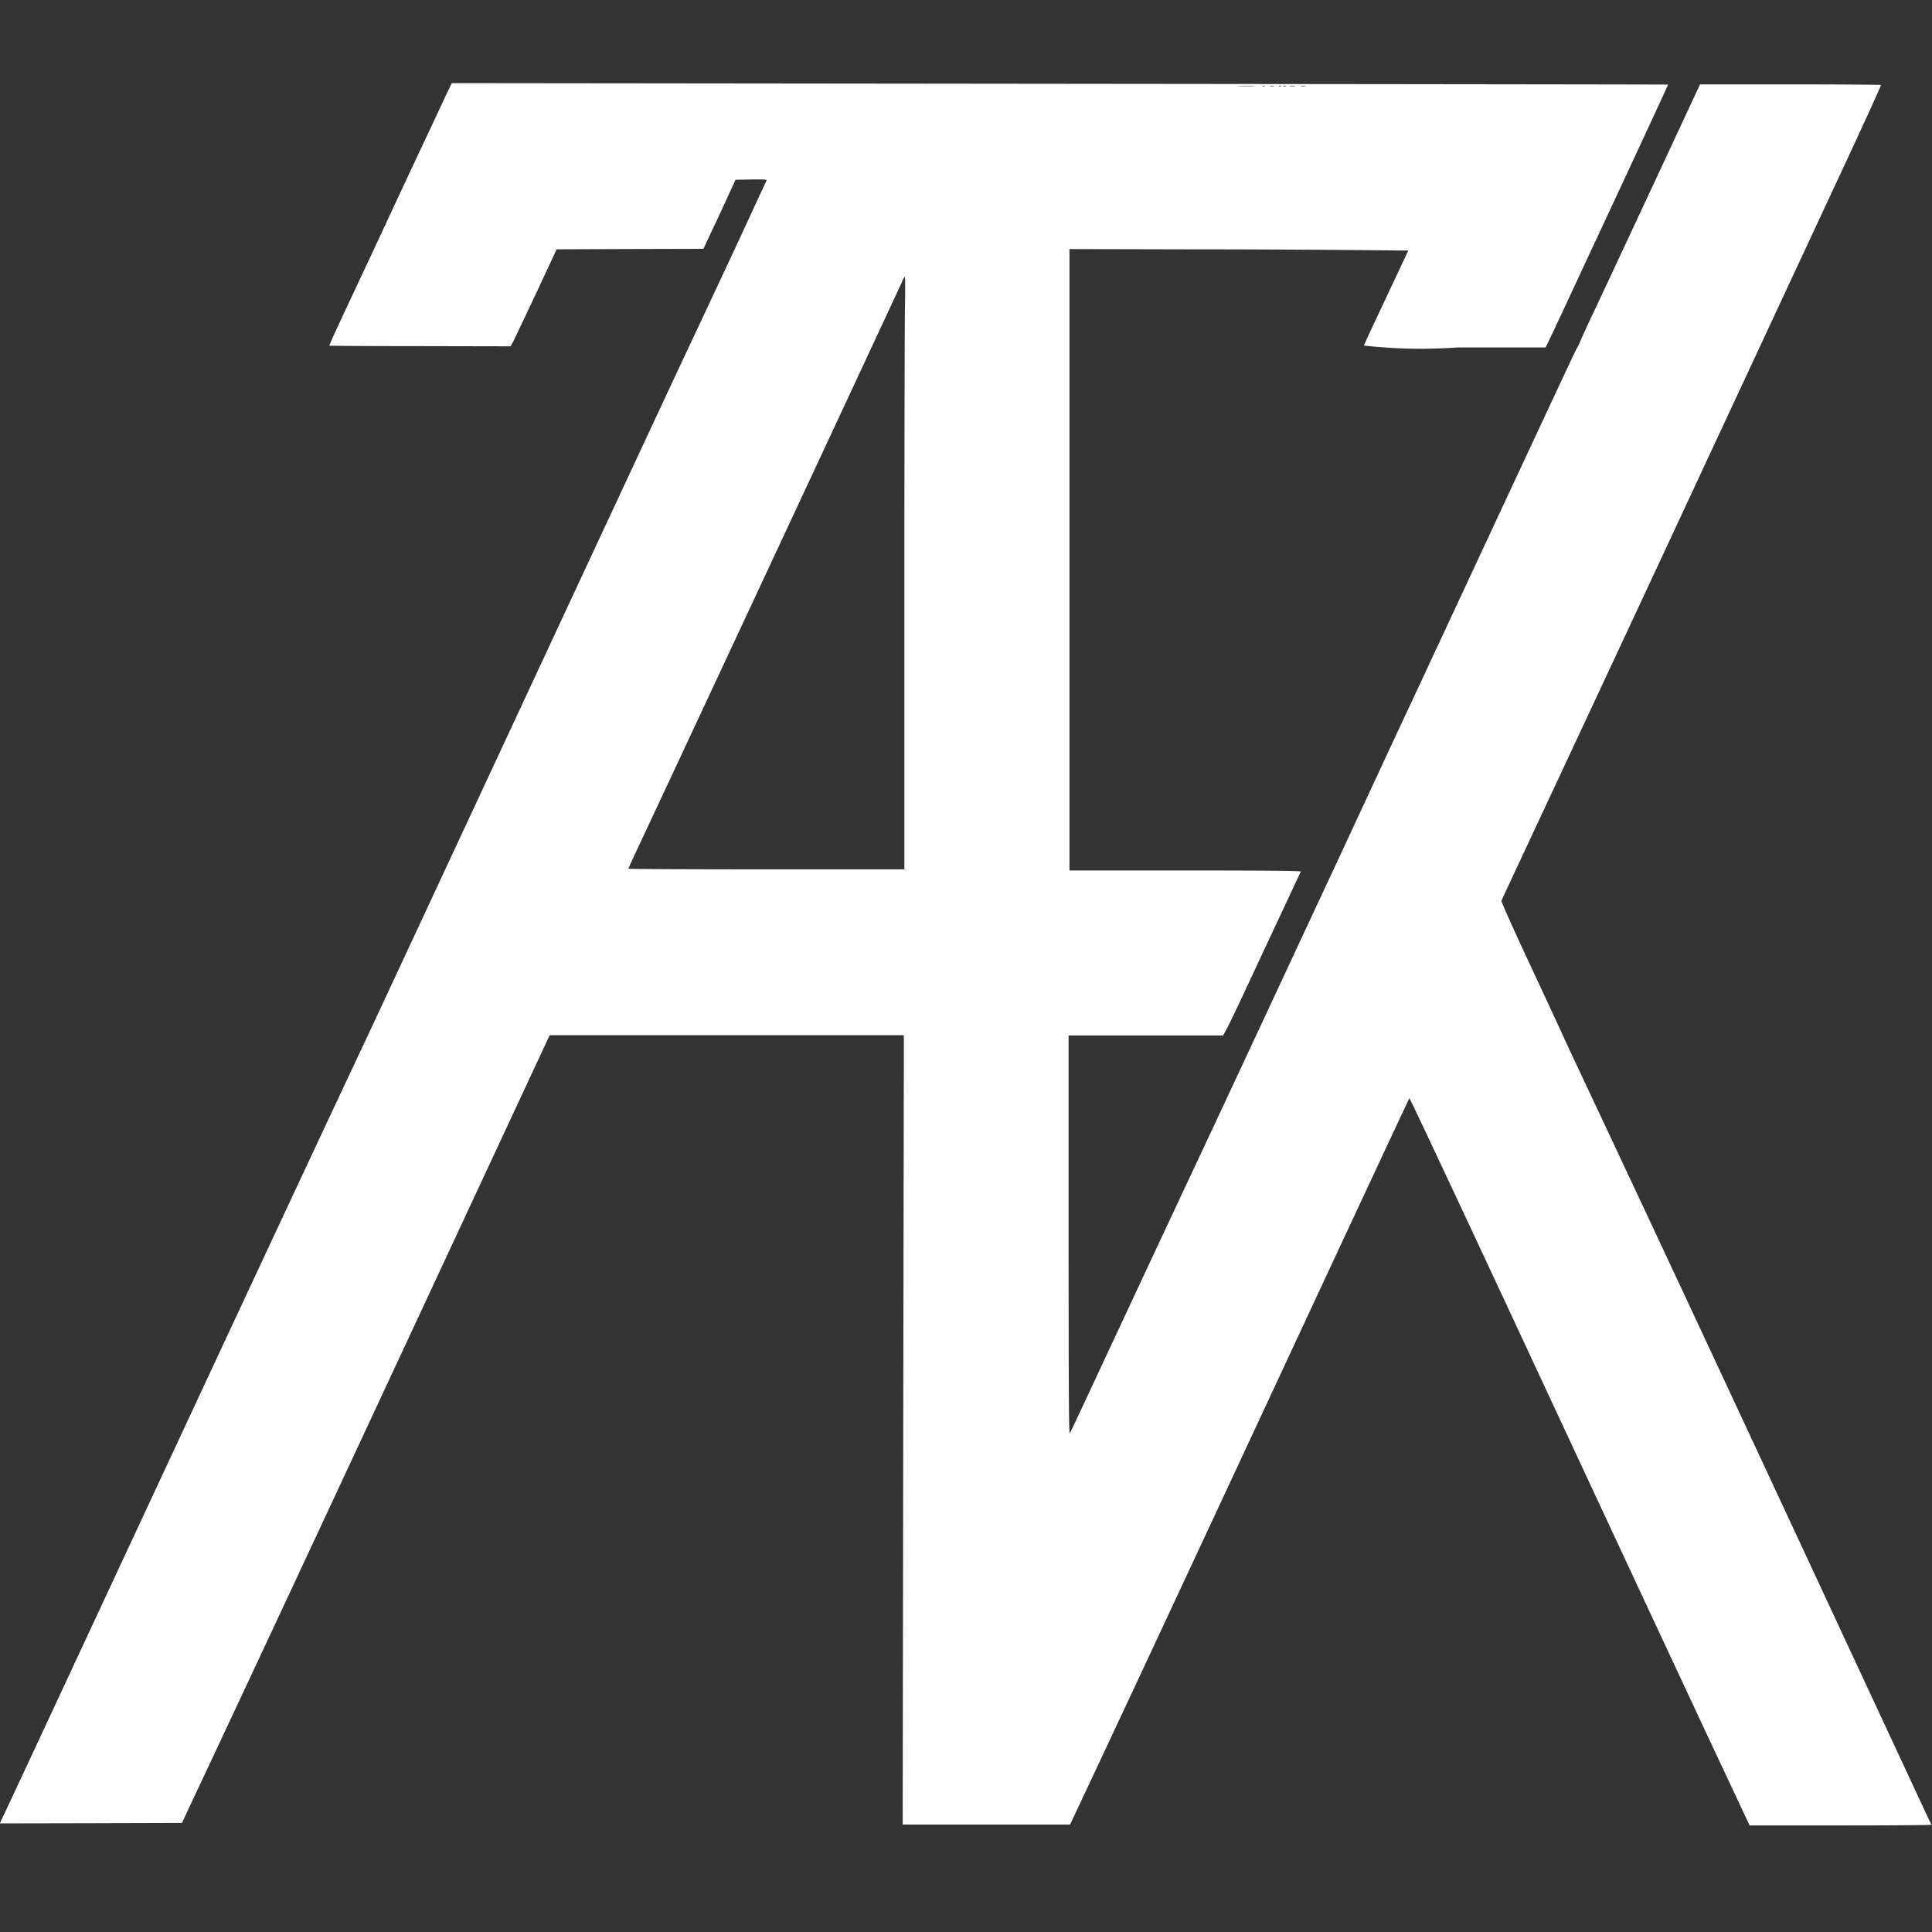
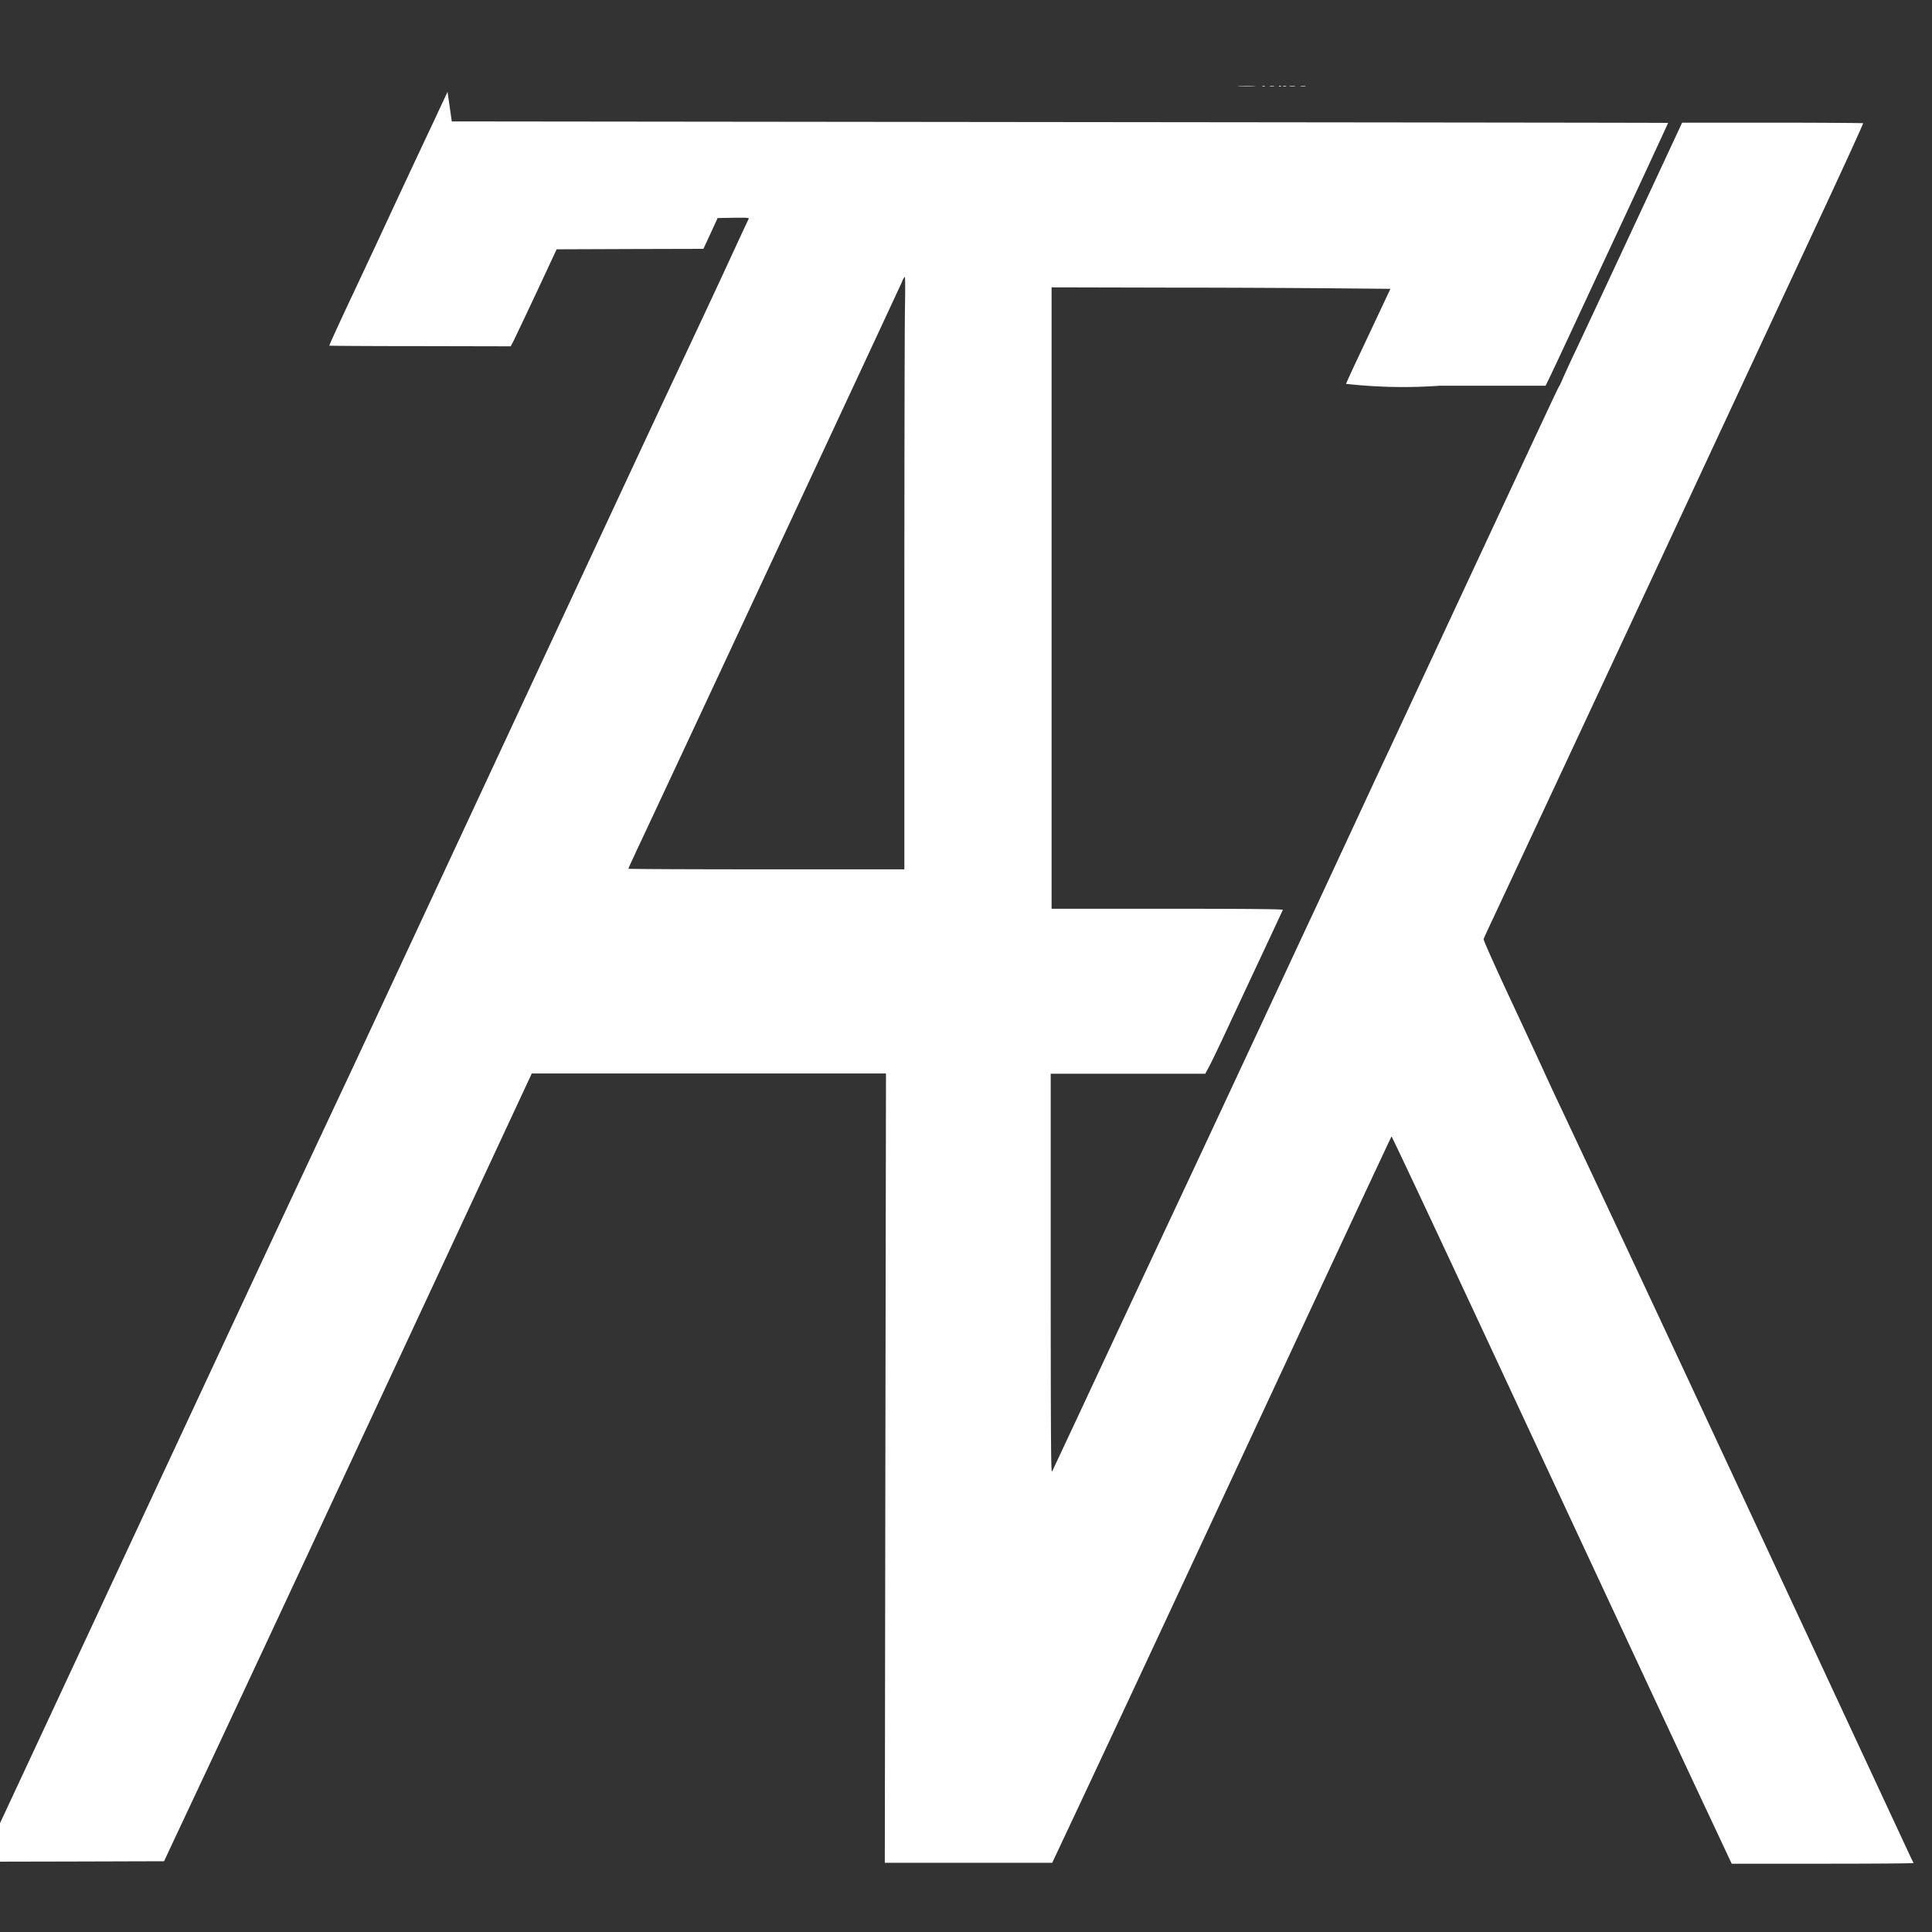
<svg xmlns="http://www.w3.org/2000/svg" id="AK_NFT_Logo" data-name="AK NFT Logo" width="70" height="70" viewBox="0 0 70 70">
  <rect x="0" y="0" width="70" height="70" fill="#333333" stroke="none" />
  <g id="aknft_logo" transform="translate(0 3)">
-     <path id="Path_1" data-name="Path 1" d="M854.615-2994.771c-.084.181-.3.638-.476,1.018-.329.7-.648,1.374-1.543,3.292-.6,1.294-.57,1.227-1.342,2.873-.6,1.273-.923,1.986-.923,2.012,0,.007,1.479.017,3.288.017l3.285.007.111-.212c.057-.118.433-.907.832-1.757l.721-1.546,2.661-.01,2.657-.007.2-.43c.268-.564.285-.594.648-1.387l.315-.686.574-.01c.544-.007.574,0,.547.05-.02.034-.272.575-.56,1.2s-.637,1.377-.772,1.663c-.429.921-1.325,2.826-1.56,3.326-.456.968-2.775,5.941-7.019,15.053-2.382,5.111-4.392,9.425-4.472,9.593-2.681,5.705-4.321,9.22-9.887,21.165-1.808,3.881-3.335,7.157-3.4,7.284l-.107.229,3.3-.007,3.3-.01.305-.655c2.114-4.492,4.405-9.4,9.562-20.469l3.456-7.419h12.833l-.023,14.3-.02,14.3h6.066l.091-.195c1.7-3.609,3.644-7.772,8.438-18.067,2.057-4.418,3.751-8.04,3.764-8.054s1.573,3.313,3.476,7.392c4.221,9.062,6.915,14.838,8.018,17.183l.832,1.774h3.3c1.815,0,3.295-.01,3.288-.027s-.037-.077-.07-.141-1.322-2.839-2.872-6.166c-4.674-10.043-6.767-14.529-9.81-21-.3-.628-.614-1.317-.711-1.529s-.617-1.331-1.154-2.483c-.584-1.253-.97-2.12-.96-2.154s.158-.36.332-.726c2.389-5.111,3.949-8.447,6.21-13.3,3.432-7.368,4.227-9.072,5.885-12.63.741-1.589,1.335-2.9,1.325-2.906s-1.49-.02-3.291-.02h-3.268l-1.174,2.52c-1.436,3.081-2.194,4.7-2.664,5.7-.2.417-.406.87-.466,1.008s-.121.276-.138.3c-.044.067-.154.3-.587,1.226-.2.423-.748,1.6-1.225,2.621s-1.61,3.451-2.523,5.41-1.825,3.918-2.03,4.351-.829,1.781-1.392,2.99-1.117,2.406-1.235,2.654c-.252.534-.1.215-2.03,4.351-.845,1.811-2.006,4.3-2.583,5.527-1.708,3.642-2.308,4.926-3.889,8.313-.466.995-.866,1.851-.892,1.9-.04.074-.047-.9-.05-7.164v-7.247h5.6l.131-.245c.074-.131.4-.81.721-1.5s.893-1.912,1.265-2.705.684-1.465.695-1.488-.835-.04-4.18-.04h-4.2v-22.515l4.288.01c2.355,0,5.116.017,6.136.027l1.852.017-.379.806c-.208.443-.57,1.213-.805,1.71s-.423.914-.423.927a18.75,18.75,0,0,0,3.405.067H894.4l.111-.229c.064-.124.423-.89.8-1.7s.741-1.593.805-1.73c1.114-2.382,2.728-5.856,2.721-5.863s-9.924-.017-22.039-.03l-22.029-.024Zm29.226-.2c-.141.007-.383.007-.537,0s-.037-.01.258-.01S883.982-2994.976,883.841-2994.972Zm.386,0a.174.174,0,0,1-.084,0c-.023-.01-.007-.017.04-.017S884.247-2994.982,884.227-2994.972Zm.336,0a.558.558,0,0,1-.151,0c-.044-.007-.01-.013.074-.013S884.6-2994.979,884.562-2994.972Zm.248,0a.068.068,0,0,1-.064,0c-.027-.01-.017-.02.02-.02S884.824-2994.986,884.81-2994.976Zm.188,0a.249.249,0,0,1-.1,0c-.034-.01-.013-.017.04-.017S885.018-2994.982,885-2994.972Zm.319,0a.832.832,0,0,1-.185,0c-.054-.007-.01-.013.091-.013S885.367-2994.979,885.317-2994.972Zm.386,0a.688.688,0,0,1-.168,0c-.054-.007-.017-.013.074-.013S885.743-2994.979,885.7-2994.972Zm-14.517,8.182c-.01.709-.02,5.541-.02,10.735v9.452h-5c-2.748,0-5-.01-5-.023s.161-.363.356-.78c1.322-2.812,9.394-20.113,9.562-20.492a.506.506,0,0,1,.1-.175C871.2-2988.074,871.2-2987.5,871.186-2986.791Z" transform="translate(-838.4 2995.1)" fill="#fff" />
+     <path id="Path_1" data-name="Path 1" d="M854.615-2994.771c-.084.181-.3.638-.476,1.018-.329.7-.648,1.374-1.543,3.292-.6,1.294-.57,1.227-1.342,2.873-.6,1.273-.923,1.986-.923,2.012,0,.007,1.479.017,3.288.017l3.285.007.111-.212c.057-.118.433-.907.832-1.757l.721-1.546,2.661-.01,2.657-.007.2-.43l.315-.686.574-.01c.544-.007.574,0,.547.05-.02.034-.272.575-.56,1.2s-.637,1.377-.772,1.663c-.429.921-1.325,2.826-1.56,3.326-.456.968-2.775,5.941-7.019,15.053-2.382,5.111-4.392,9.425-4.472,9.593-2.681,5.705-4.321,9.22-9.887,21.165-1.808,3.881-3.335,7.157-3.4,7.284l-.107.229,3.3-.007,3.3-.01.305-.655c2.114-4.492,4.405-9.4,9.562-20.469l3.456-7.419h12.833l-.023,14.3-.02,14.3h6.066l.091-.195c1.7-3.609,3.644-7.772,8.438-18.067,2.057-4.418,3.751-8.04,3.764-8.054s1.573,3.313,3.476,7.392c4.221,9.062,6.915,14.838,8.018,17.183l.832,1.774h3.3c1.815,0,3.295-.01,3.288-.027s-.037-.077-.07-.141-1.322-2.839-2.872-6.166c-4.674-10.043-6.767-14.529-9.81-21-.3-.628-.614-1.317-.711-1.529s-.617-1.331-1.154-2.483c-.584-1.253-.97-2.12-.96-2.154s.158-.36.332-.726c2.389-5.111,3.949-8.447,6.21-13.3,3.432-7.368,4.227-9.072,5.885-12.63.741-1.589,1.335-2.9,1.325-2.906s-1.49-.02-3.291-.02h-3.268l-1.174,2.52c-1.436,3.081-2.194,4.7-2.664,5.7-.2.417-.406.87-.466,1.008s-.121.276-.138.3c-.044.067-.154.3-.587,1.226-.2.423-.748,1.6-1.225,2.621s-1.61,3.451-2.523,5.41-1.825,3.918-2.03,4.351-.829,1.781-1.392,2.99-1.117,2.406-1.235,2.654c-.252.534-.1.215-2.03,4.351-.845,1.811-2.006,4.3-2.583,5.527-1.708,3.642-2.308,4.926-3.889,8.313-.466.995-.866,1.851-.892,1.9-.04.074-.047-.9-.05-7.164v-7.247h5.6l.131-.245c.074-.131.4-.81.721-1.5s.893-1.912,1.265-2.705.684-1.465.695-1.488-.835-.04-4.18-.04h-4.2v-22.515l4.288.01c2.355,0,5.116.017,6.136.027l1.852.017-.379.806c-.208.443-.57,1.213-.805,1.71s-.423.914-.423.927a18.75,18.75,0,0,0,3.405.067H894.4l.111-.229c.064-.124.423-.89.8-1.7s.741-1.593.805-1.73c1.114-2.382,2.728-5.856,2.721-5.863s-9.924-.017-22.039-.03l-22.029-.024Zm29.226-.2c-.141.007-.383.007-.537,0s-.037-.01.258-.01S883.982-2994.976,883.841-2994.972Zm.386,0a.174.174,0,0,1-.084,0c-.023-.01-.007-.017.04-.017S884.247-2994.982,884.227-2994.972Zm.336,0a.558.558,0,0,1-.151,0c-.044-.007-.01-.013.074-.013S884.6-2994.979,884.562-2994.972Zm.248,0a.068.068,0,0,1-.064,0c-.027-.01-.017-.02.02-.02S884.824-2994.986,884.81-2994.976Zm.188,0a.249.249,0,0,1-.1,0c-.034-.01-.013-.017.04-.017S885.018-2994.982,885-2994.972Zm.319,0a.832.832,0,0,1-.185,0c-.054-.007-.01-.013.091-.013S885.367-2994.979,885.317-2994.972Zm.386,0a.688.688,0,0,1-.168,0c-.054-.007-.017-.013.074-.013S885.743-2994.979,885.7-2994.972Zm-14.517,8.182c-.01.709-.02,5.541-.02,10.735v9.452h-5c-2.748,0-5-.01-5-.023s.161-.363.356-.78c1.322-2.812,9.394-20.113,9.562-20.492a.506.506,0,0,1,.1-.175C871.2-2988.074,871.2-2987.5,871.186-2986.791Z" transform="translate(-838.4 2995.1)" fill="#fff" />
  </g>
-   <rect id="Rectangle_124" data-name="Rectangle 124" width="69.897" height="70" fill="none" />
</svg>